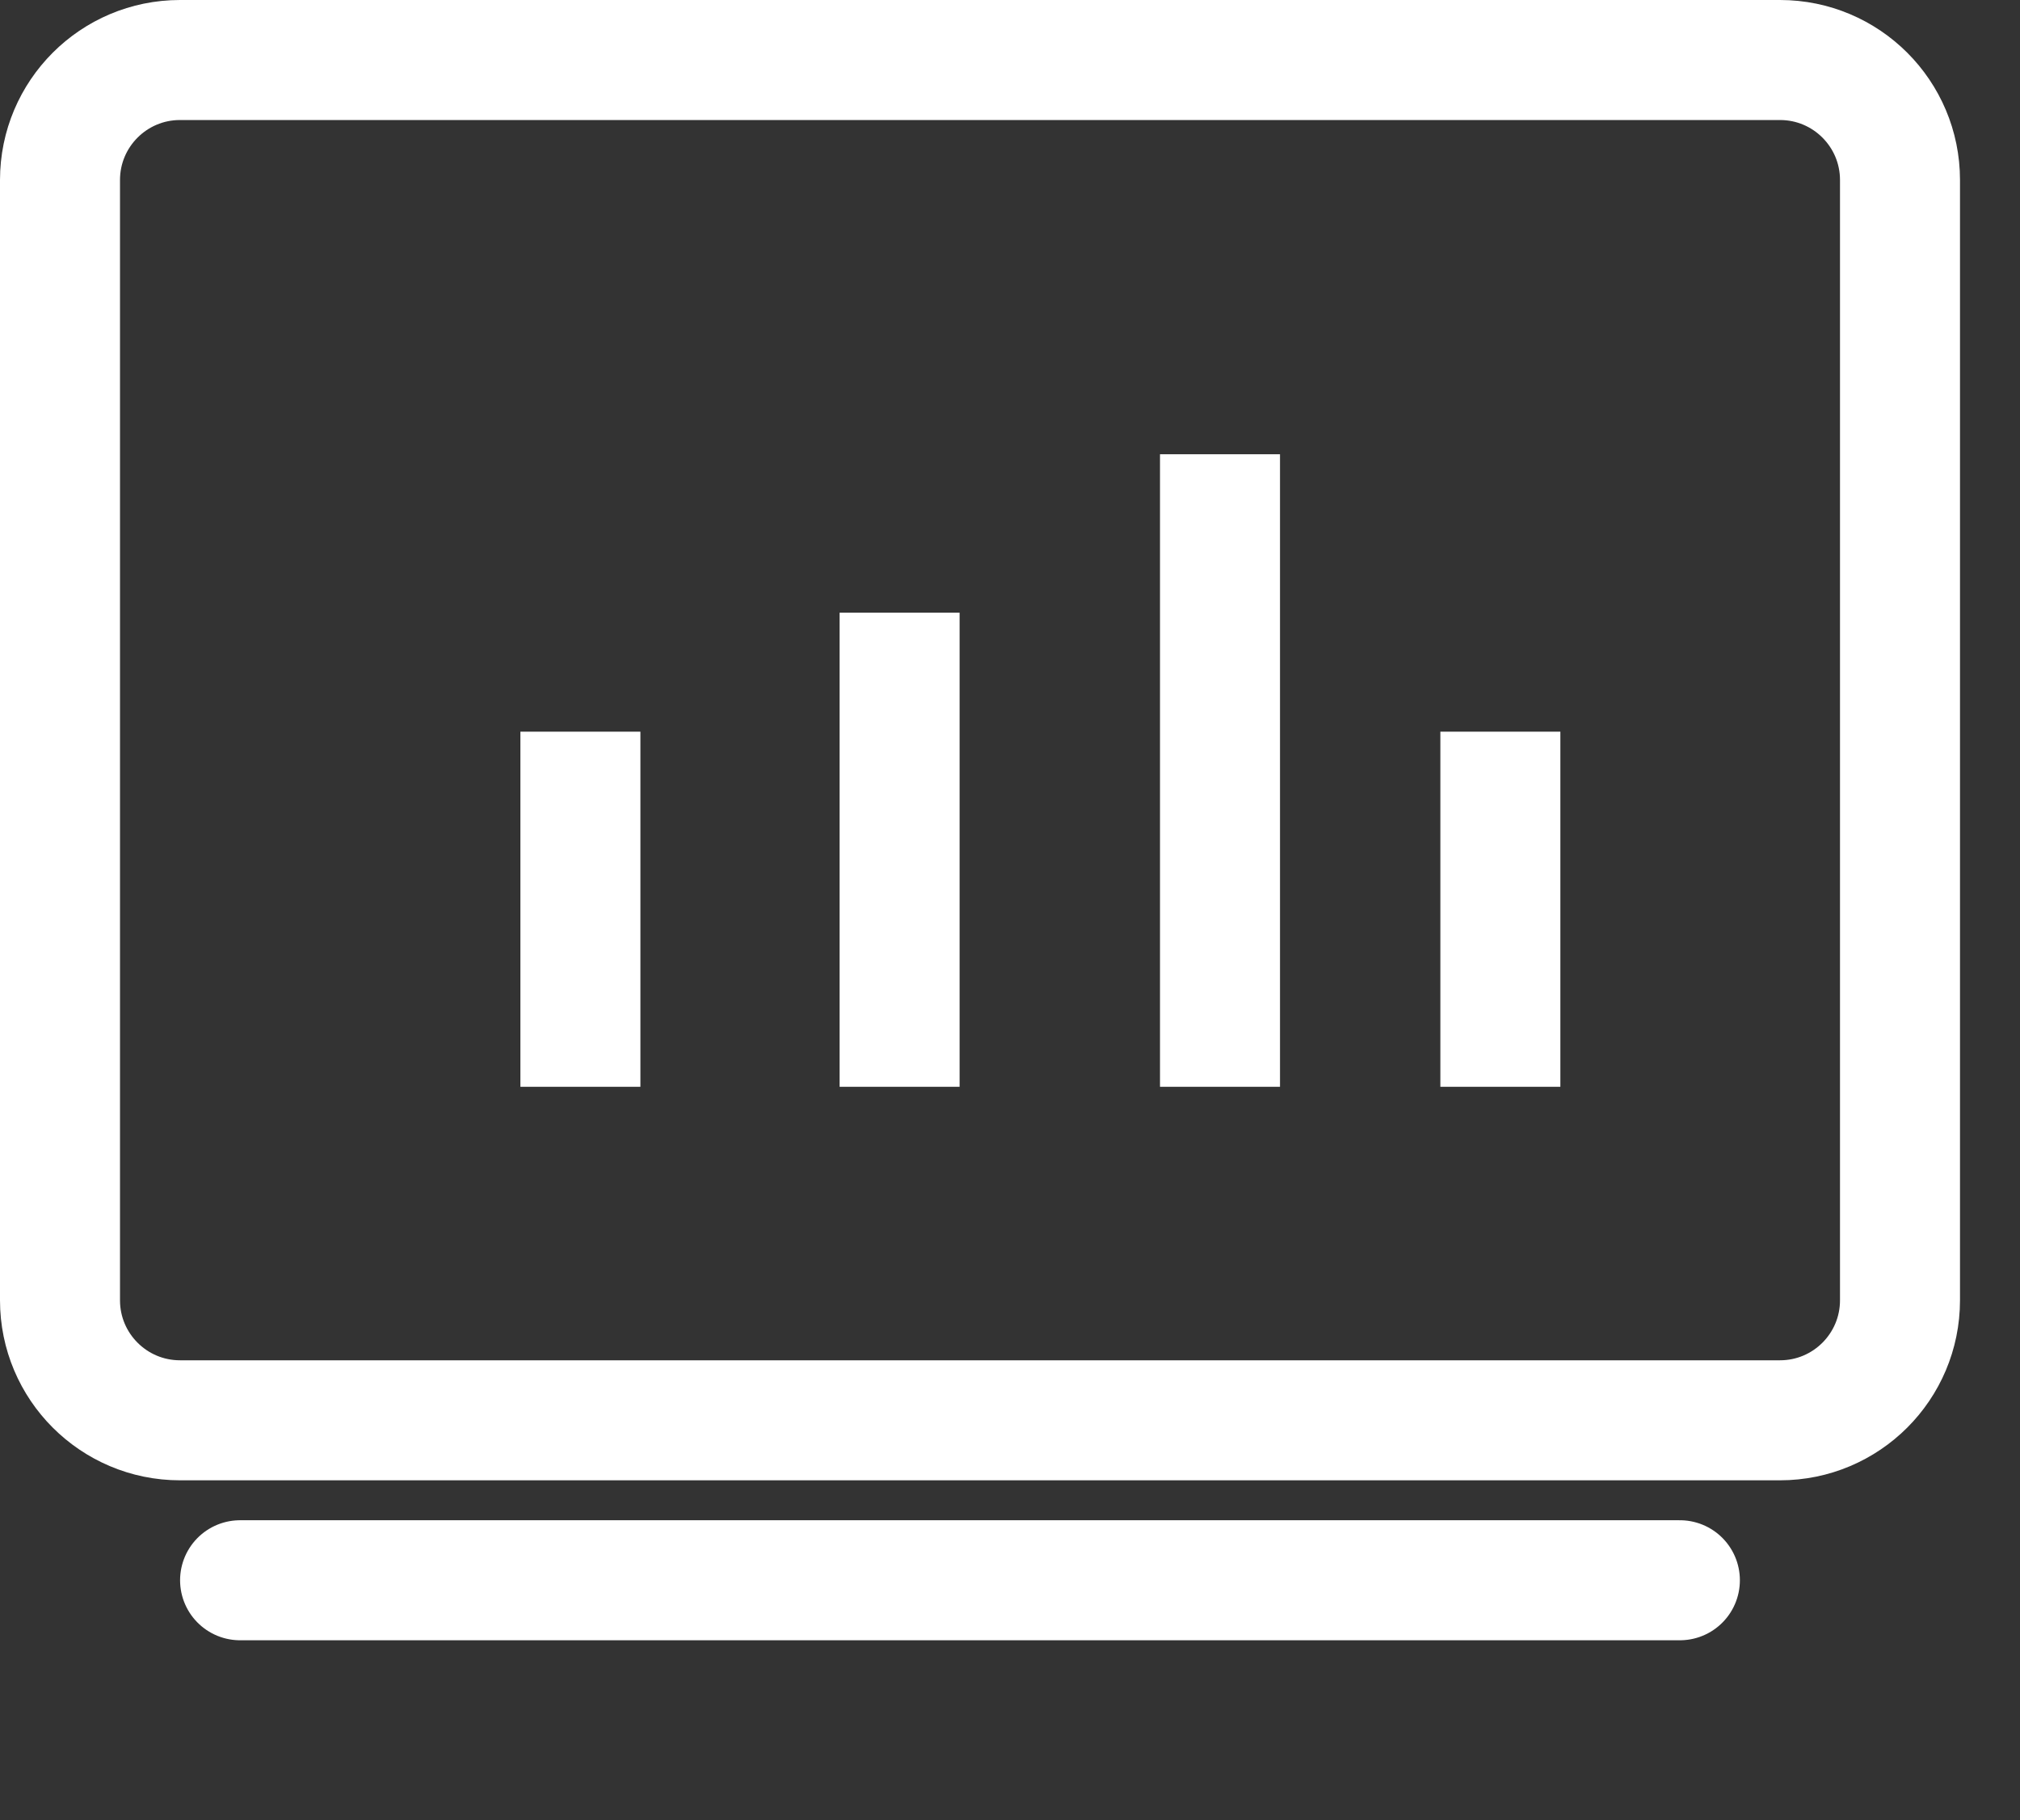
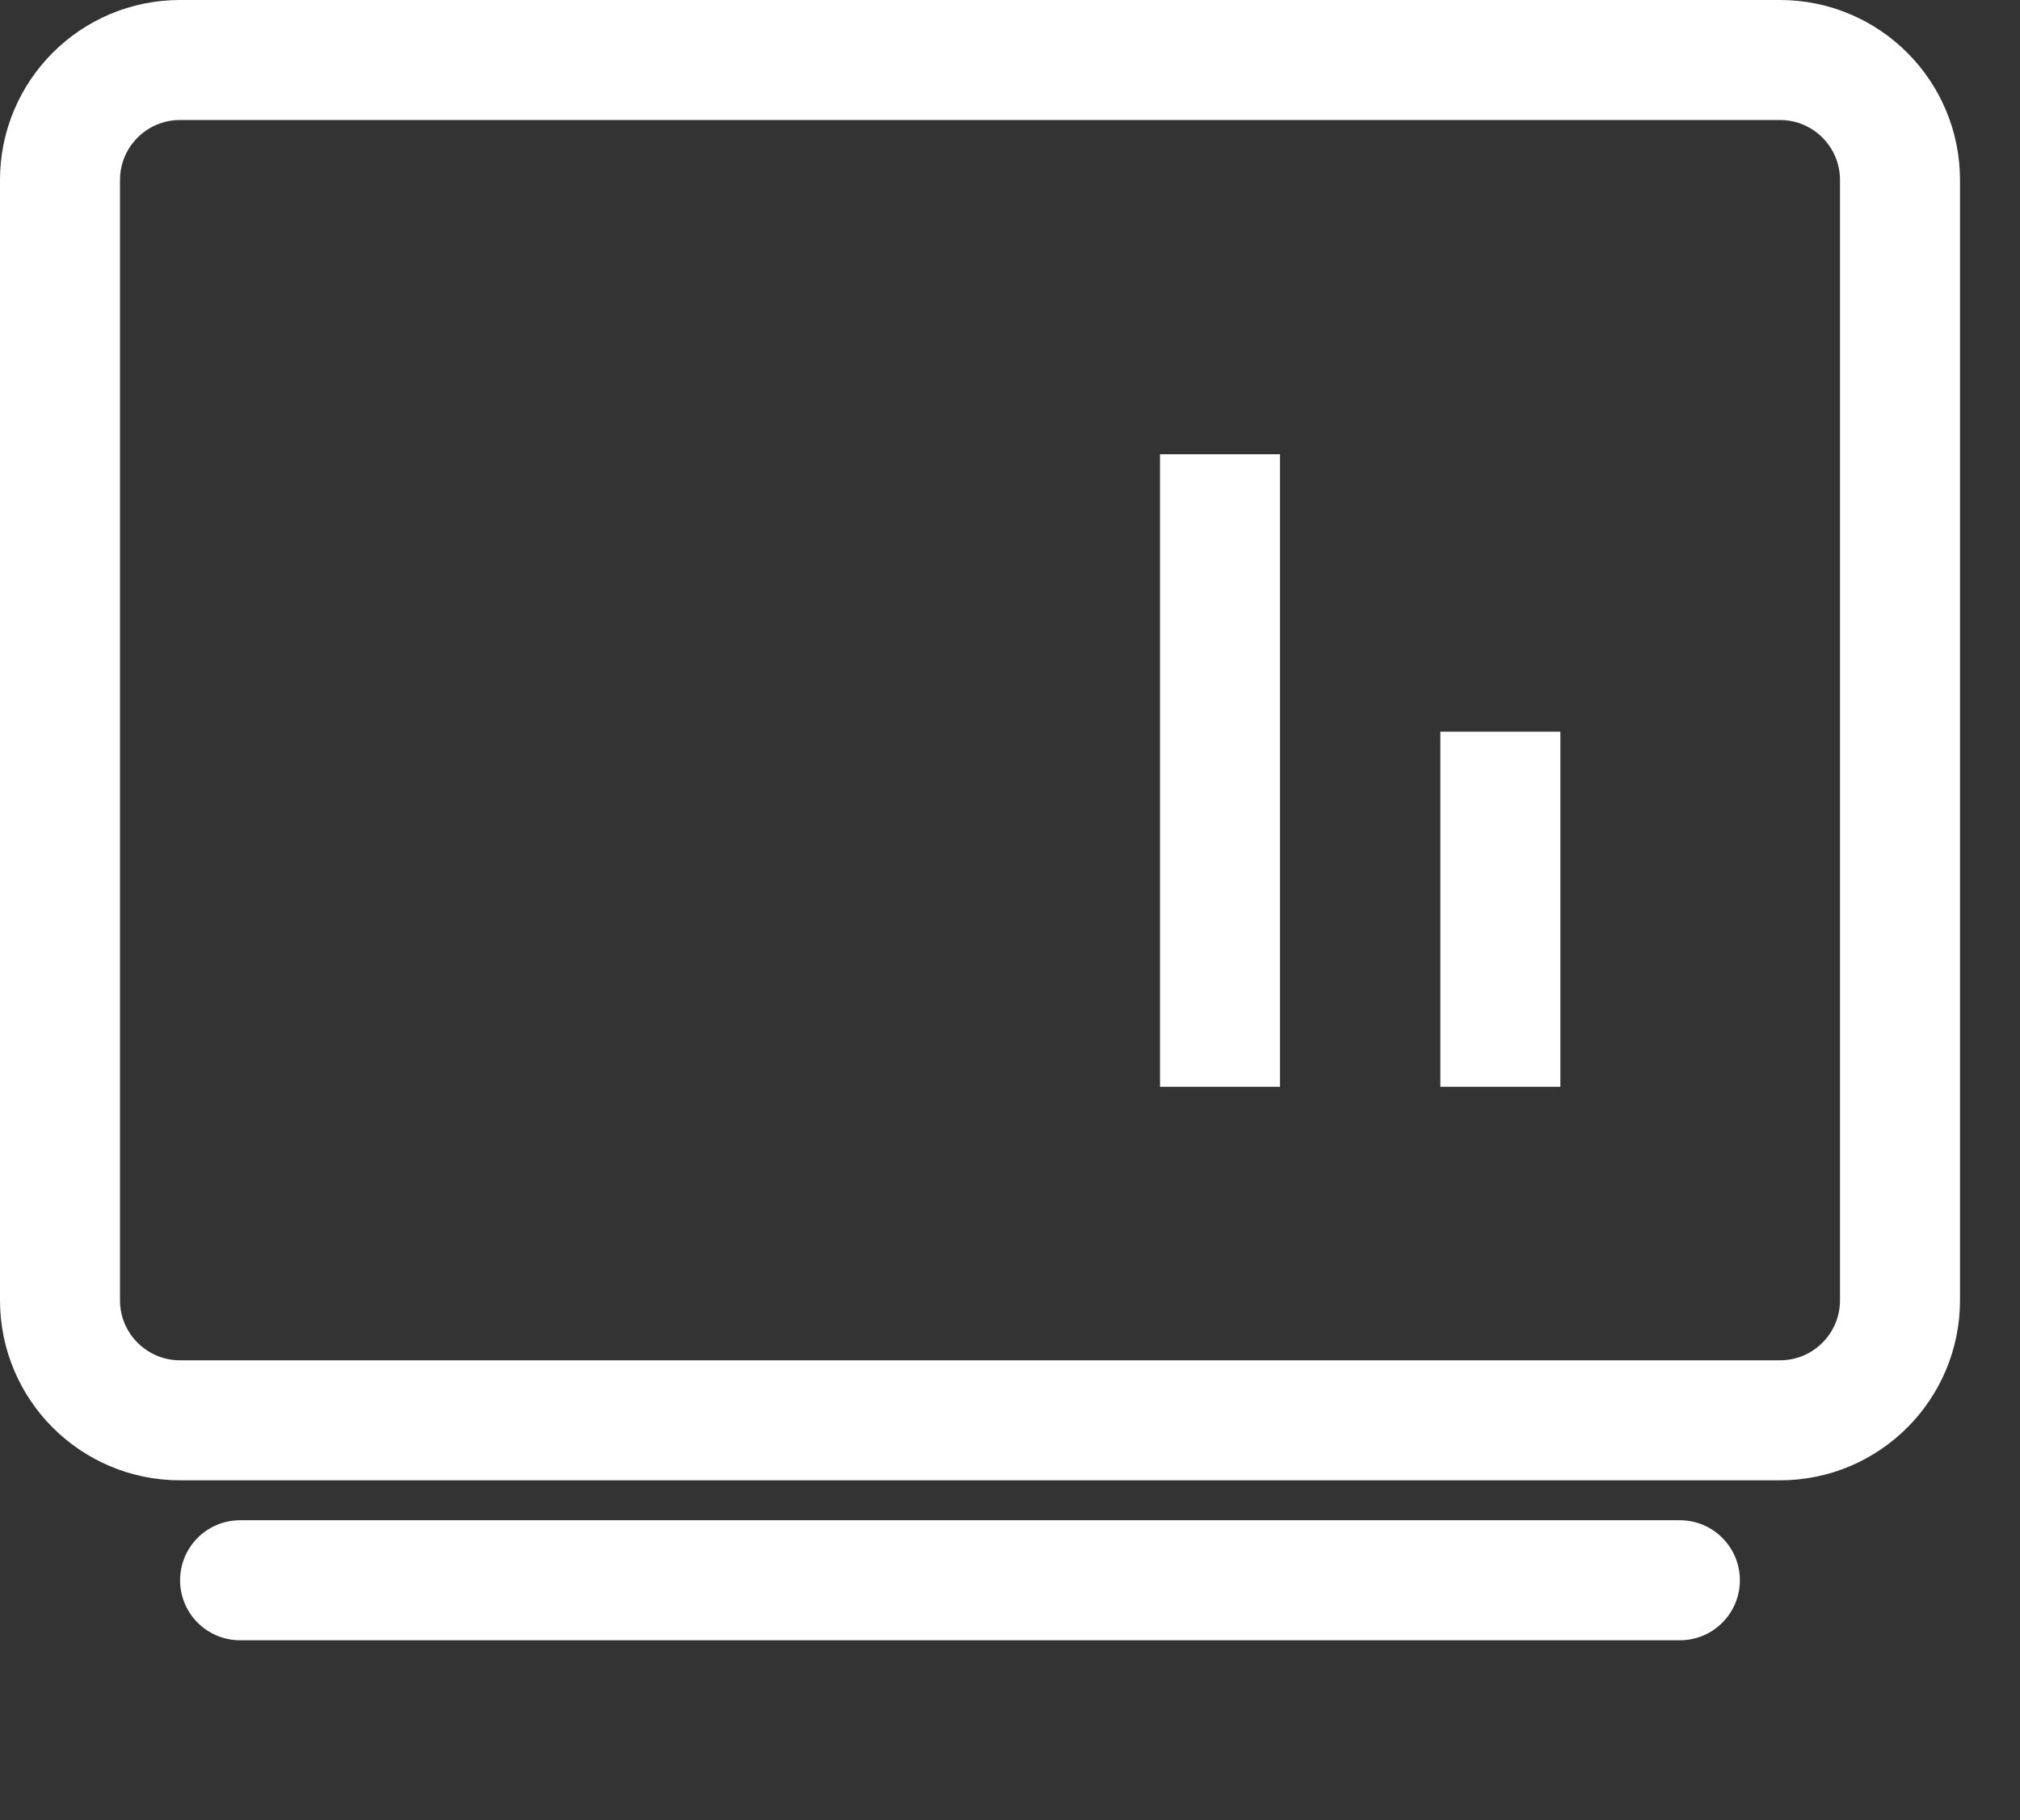
<svg xmlns="http://www.w3.org/2000/svg" width="50.5px" height="45.5px">
  <rect width="100%" height="100%" fill="#333333" stroke="none" />
  <path fill-rule="evenodd" stroke="rgb(255, 255, 255)" stroke-width="3px" stroke-linecap="butt" stroke-linejoin="miter" fill="none" d="M4.500,1.500 L44.500,1.500 C46.157,1.500 47.500,2.843 47.500,4.500 L47.500,32.500 C47.500,34.157 46.157,35.500 44.500,35.500 L4.500,35.500 C2.843,35.500 1.500,34.157 1.500,32.500 L1.500,4.500 C1.500,2.843 2.843,1.500 4.500,1.500 Z" />
  <path fill-rule="evenodd" stroke="rgb(255, 255, 255)" stroke-width="3px" stroke-linecap="round" stroke-linejoin="miter" fill="none" d="M6.002,39.498 L41.997,39.498 " />
-   <path fill-rule="evenodd" stroke="rgb(255, 255, 255)" stroke-width="3px" stroke-linecap="butt" stroke-linejoin="miter" fill="none" d="M14.510,18.288 L14.510,27.164 " />
-   <path fill-rule="evenodd" stroke="rgb(255, 255, 255)" stroke-width="3px" stroke-linecap="butt" stroke-linejoin="miter" fill="none" d="M22.490,15.314 L22.490,27.164 " />
  <path fill-rule="evenodd" stroke="rgb(255, 255, 255)" stroke-width="3px" stroke-linecap="butt" stroke-linejoin="miter" fill="none" d="M30.500,11.354 L30.500,27.164 " />
  <path fill-rule="evenodd" stroke="rgb(255, 255, 255)" stroke-width="3px" stroke-linecap="butt" stroke-linejoin="miter" fill="none" d="M37.509,18.288 L37.509,27.164 " />
</svg>